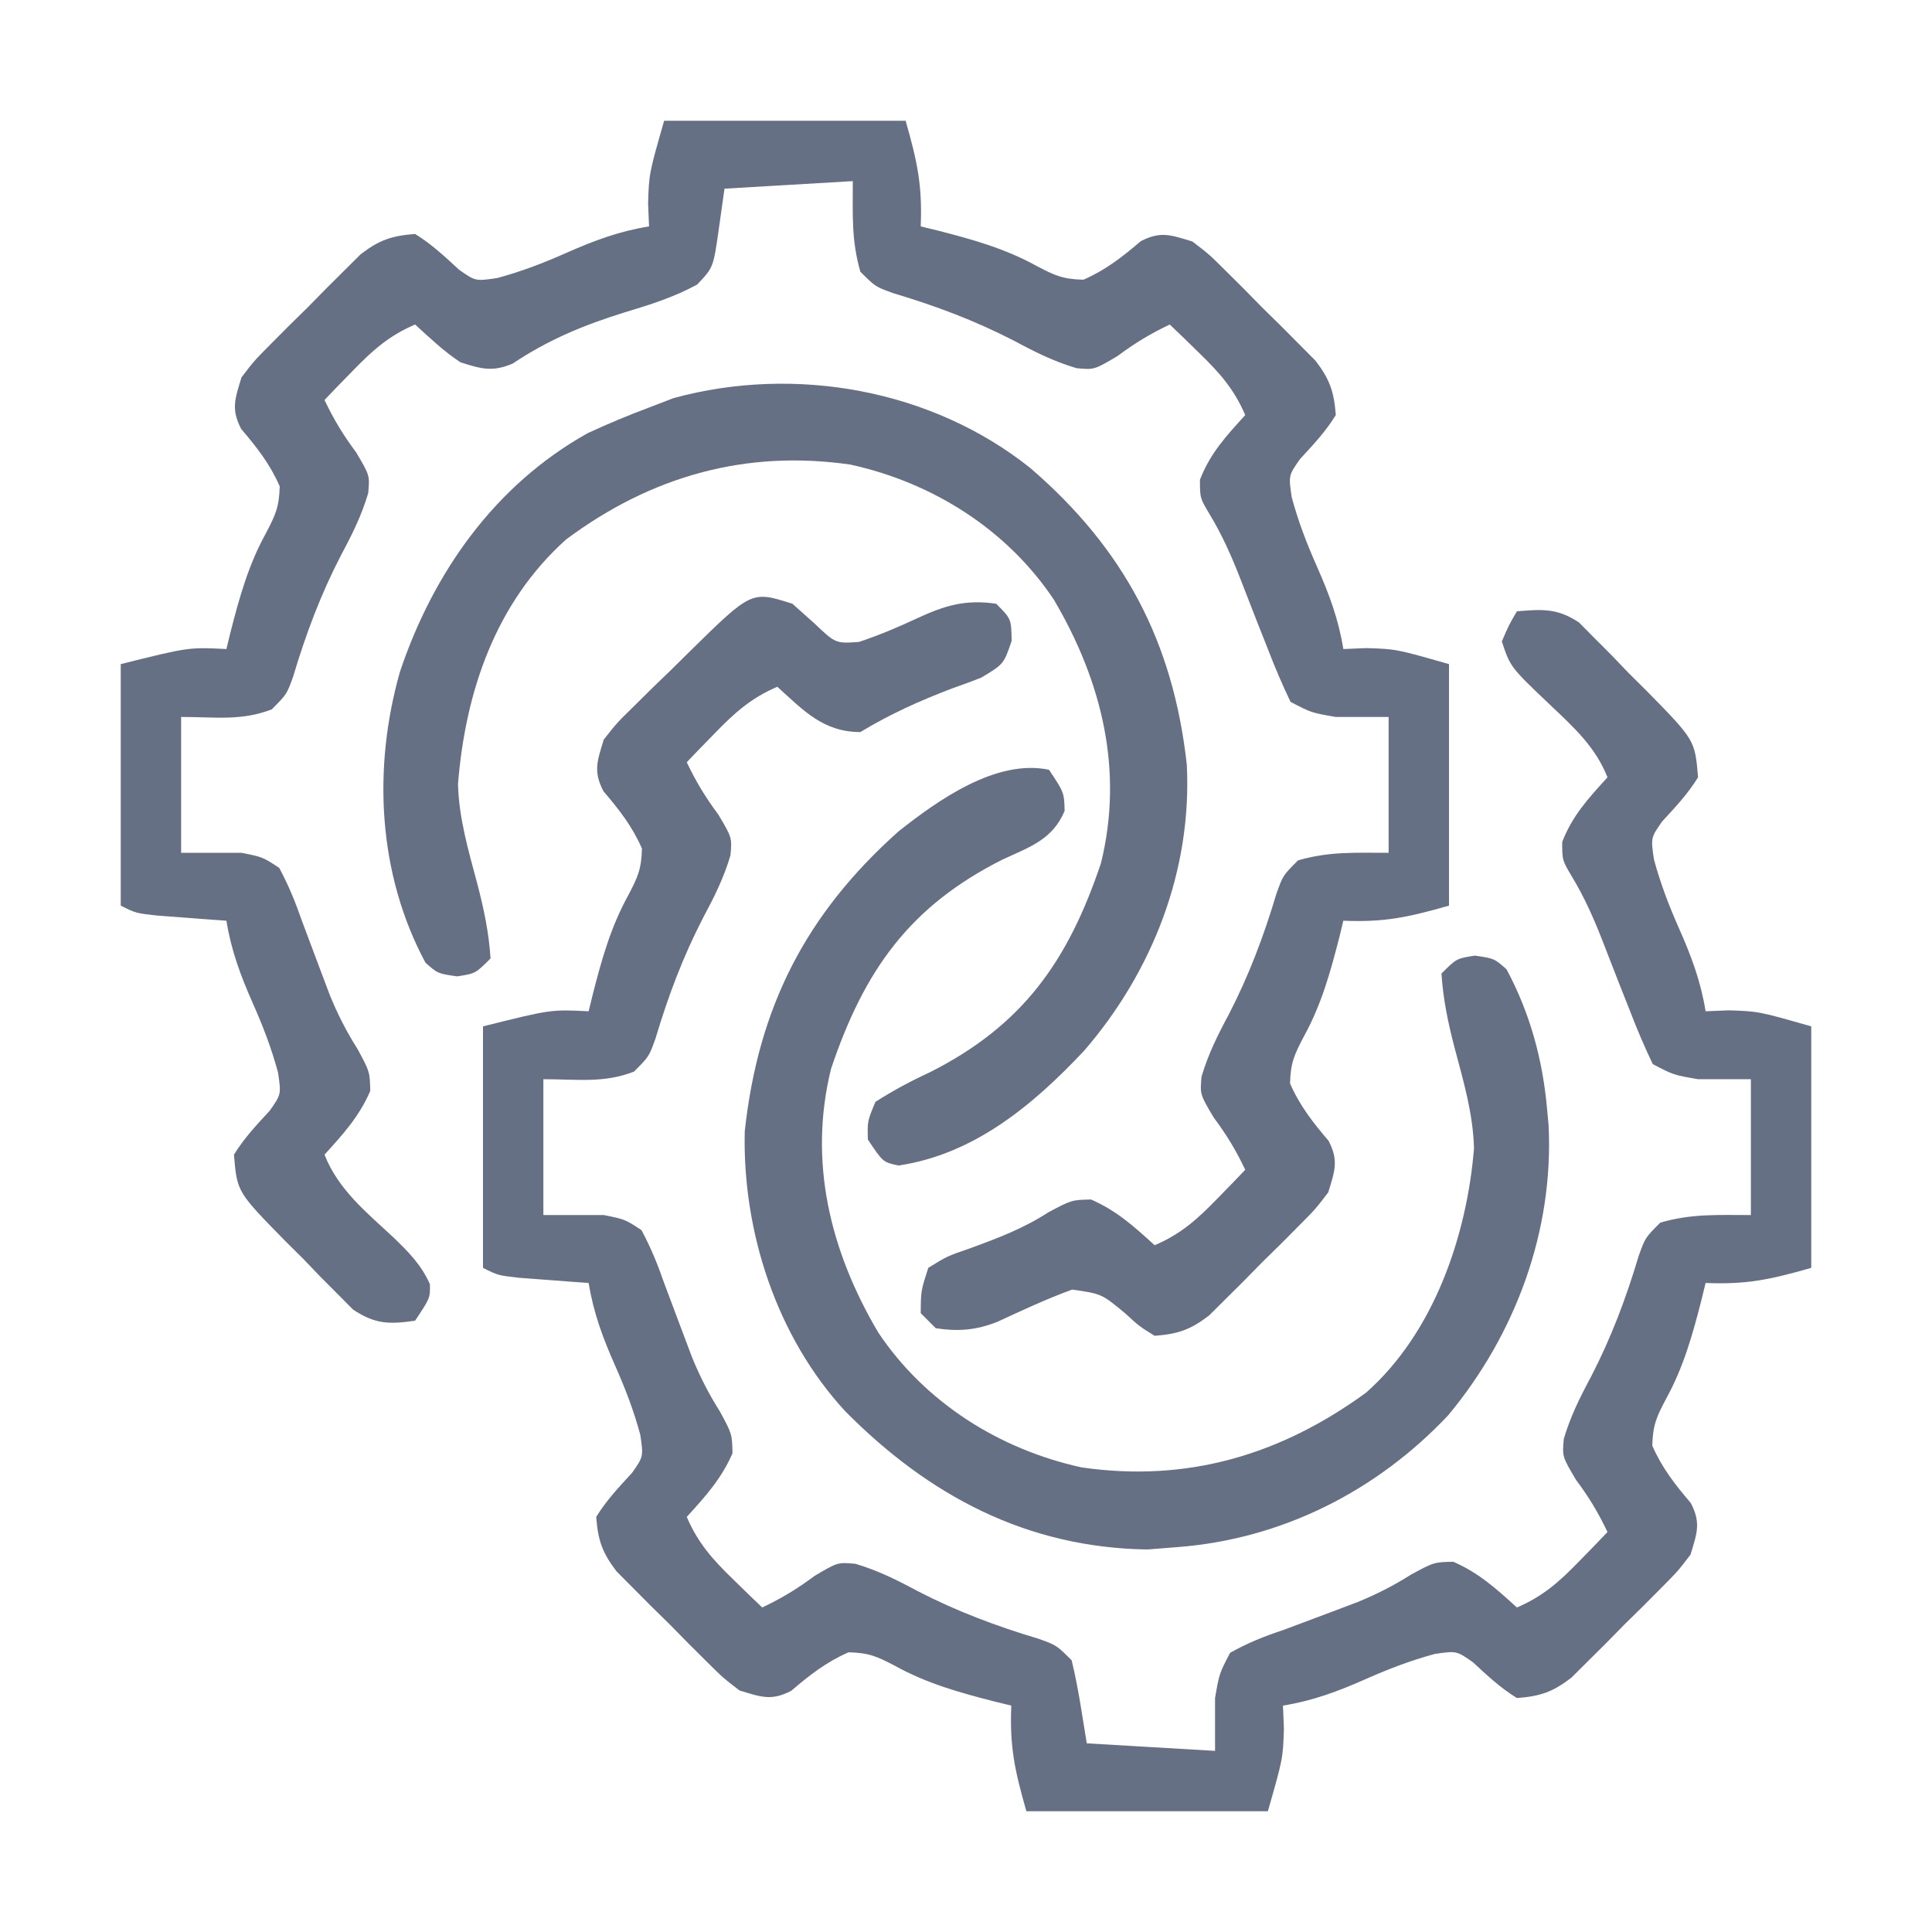
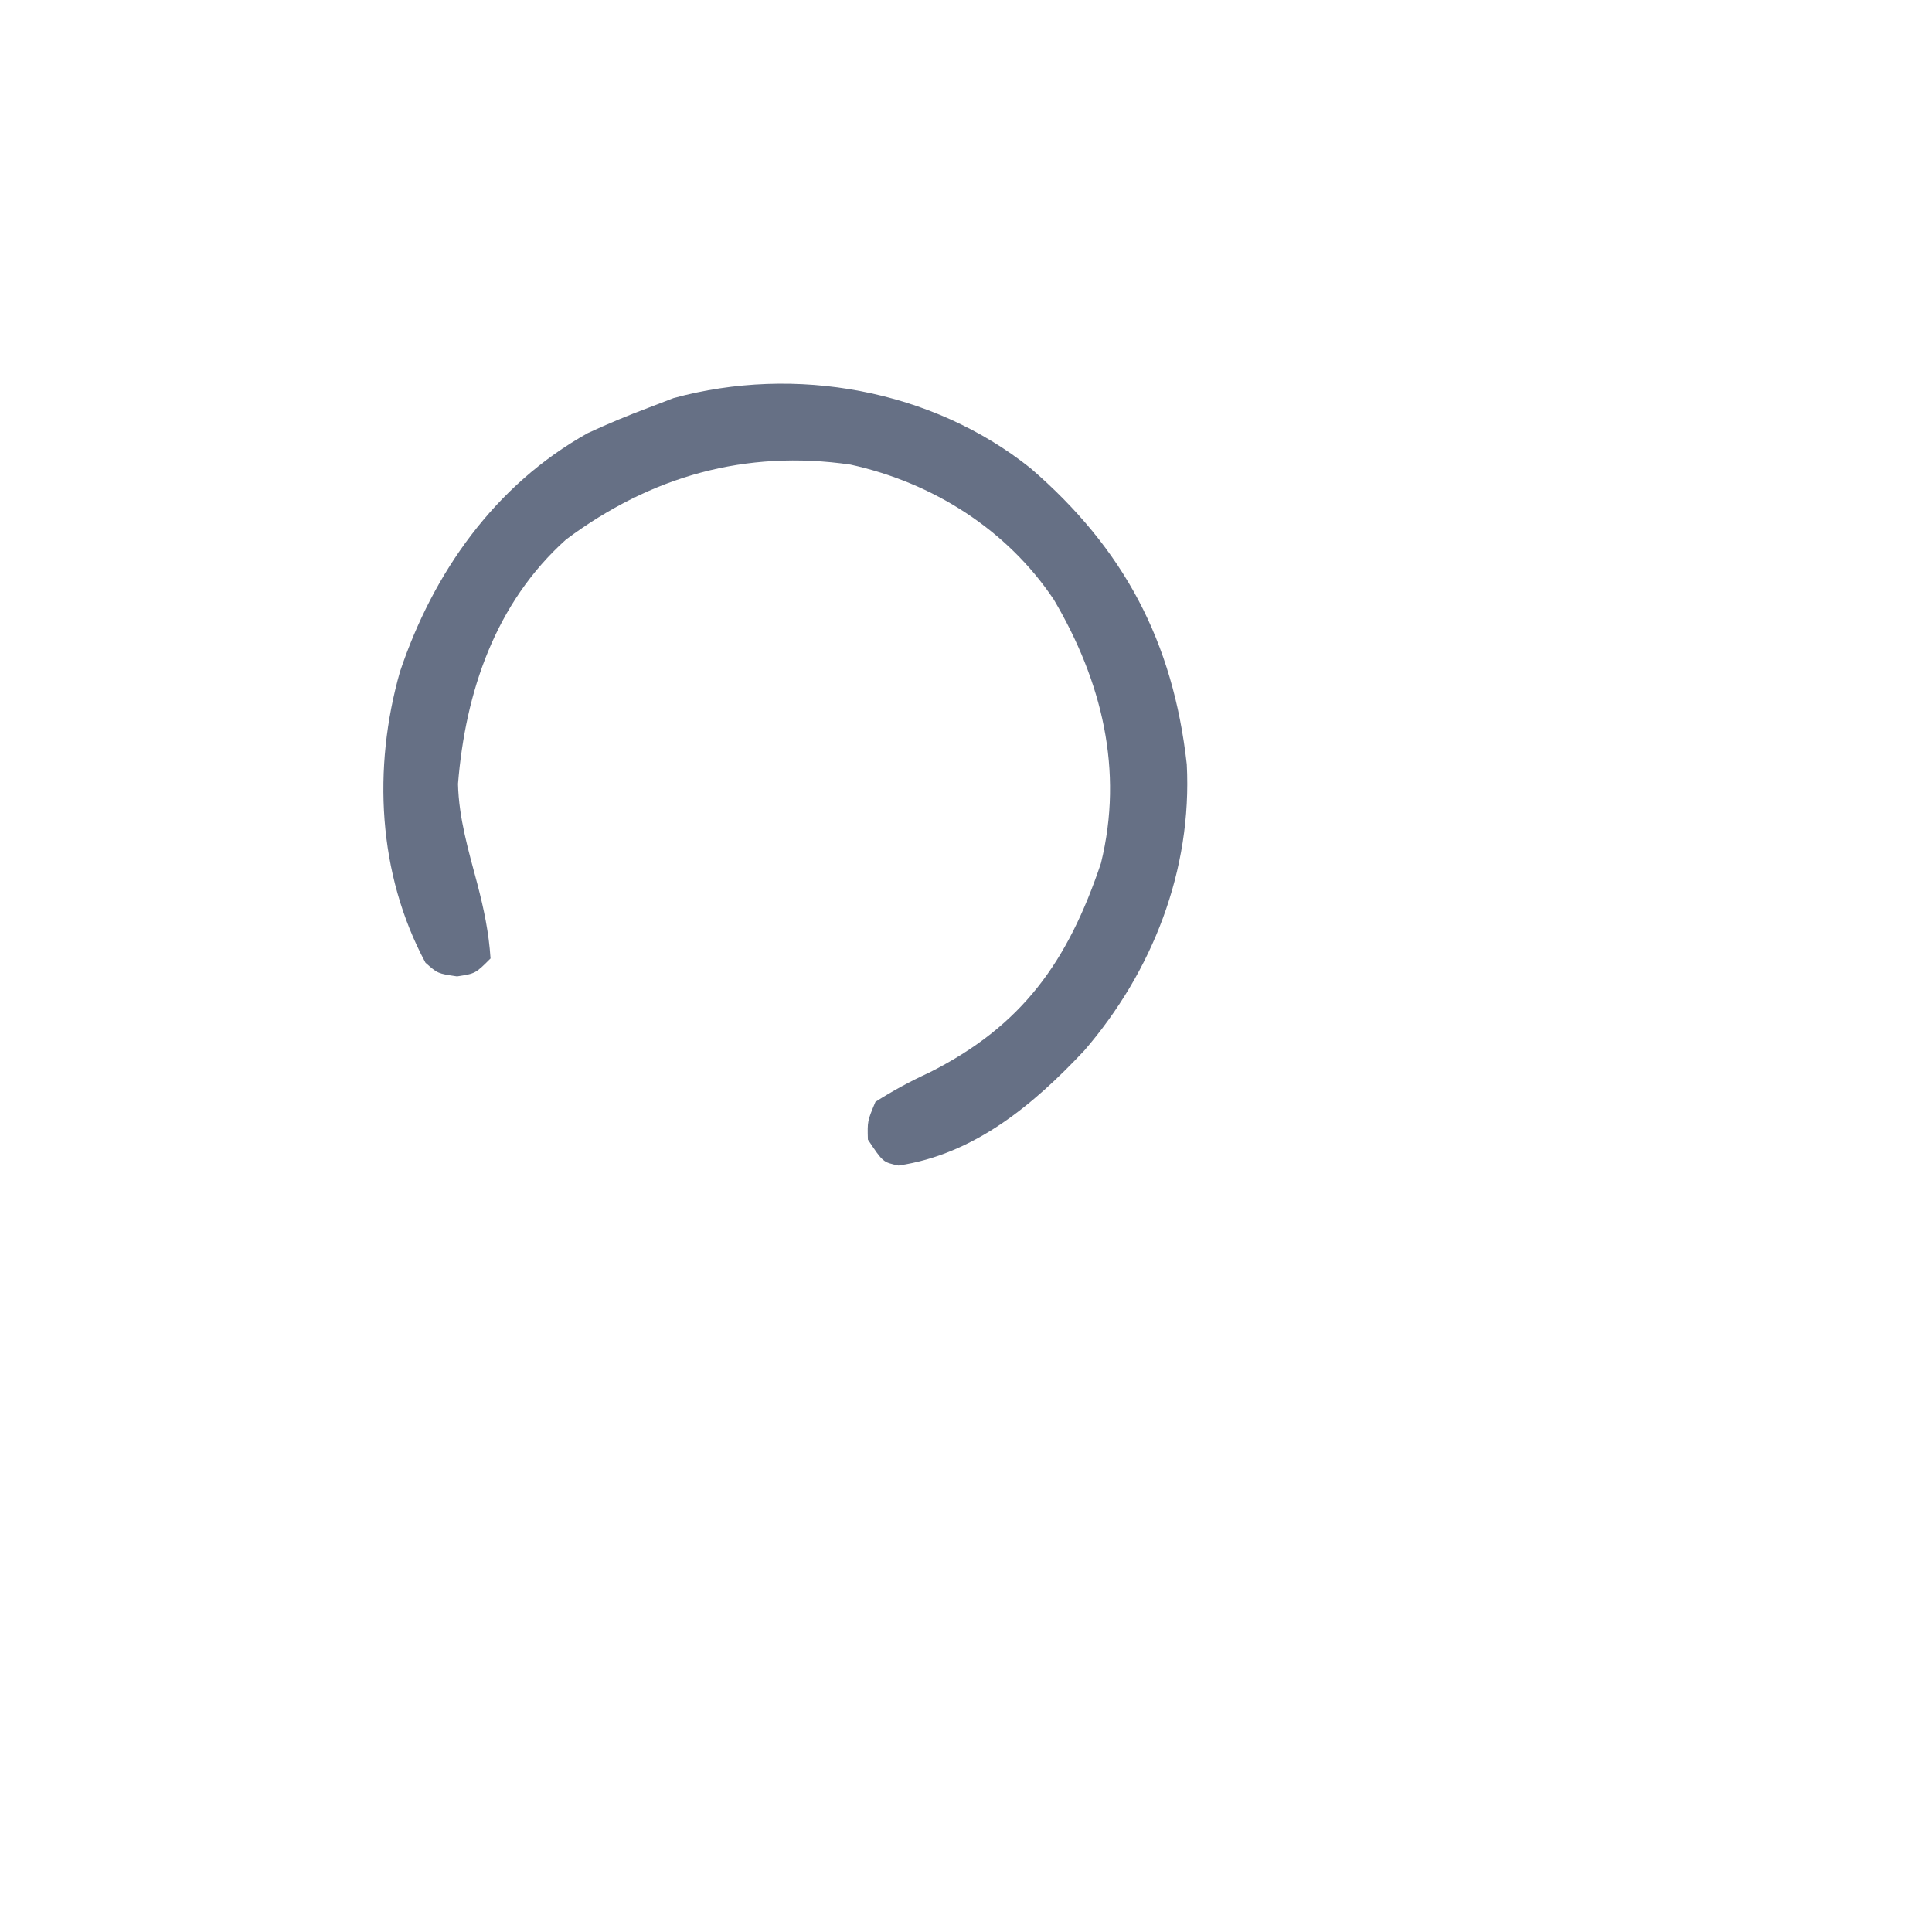
<svg xmlns="http://www.w3.org/2000/svg" width="256" height="256" viewBox="0 0 256 256" fill="none">
-   <path d="M88 16C98.56 16 109.12 16 120 16C121.565 21.476 122.221 24.576 122 30C122.701 30.17 123.402 30.34 124.125 30.516C128.816 31.714 133.121 32.903 137.375 35.25C139.757 36.502 140.824 36.996 143.562 37.062C146.498 35.783 148.728 34.034 151.156 31.961C153.808 30.579 155.17 31.147 158 32C160.204 33.687 160.204 33.687 162.391 35.859C163.182 36.646 163.974 37.432 164.789 38.242C165.601 39.07 166.413 39.897 167.25 40.75C168.078 41.562 168.905 42.374 169.758 43.211C170.544 44.002 171.33 44.794 172.141 45.609C172.858 46.331 173.575 47.053 174.313 47.796C176.209 50.273 176.763 51.908 177 55C175.634 57.216 174.01 58.927 172.25 60.84C170.737 63 170.737 63 171.156 65.875C172.027 69.1 173.145 72.011 174.5 75.062C176.12 78.721 177.361 82.044 178 86C179.011 85.959 180.021 85.918 181.062 85.875C185 86 185 86 192 88C192 98.56 192 109.12 192 120C186.524 121.565 183.424 122.221 178 122C177.83 122.701 177.66 123.402 177.484 124.125C176.286 128.816 175.097 133.121 172.75 137.375C171.499 139.757 171.004 140.824 170.938 143.562C172.217 146.498 173.966 148.728 176.039 151.156C177.421 153.808 176.853 155.17 176 158C174.313 160.204 174.313 160.204 172.141 162.391C170.961 163.578 170.961 163.578 169.758 164.789C168.93 165.601 168.103 166.413 167.25 167.25C166.032 168.491 166.032 168.491 164.789 169.758C163.998 170.544 163.206 171.33 162.391 172.141C161.669 172.858 160.948 173.575 160.204 174.313C157.727 176.209 156.092 176.763 153 177C150.973 175.75 150.973 175.75 149.062 174C145.973 171.439 145.973 171.439 142.062 170.875C138.675 172.119 135.455 173.619 132.184 175.137C129.322 176.268 127.036 176.444 124 176C123.34 175.34 122.68 174.68 122 174C122.023 171.039 122.023 171.039 123 168C125.477 166.461 125.477 166.461 128.625 165.375C132.309 164.029 135.643 162.758 138.938 160.625C142 159 142 159 144.562 158.938C147.964 160.42 150.253 162.508 153 165C156.452 163.523 158.65 161.562 161.25 158.875C161.956 158.151 162.663 157.426 163.391 156.68C163.922 156.125 164.453 155.571 165 155C163.772 152.415 162.543 150.386 160.812 148.062C159 145 159 145 159.211 142.656C160.097 139.673 161.339 137.179 162.812 134.438C165.512 129.212 167.457 124.027 169.141 118.398C170 116 170 116 172 114C176.187 112.804 179.453 113 184 113C184 107.06 184 101.12 184 95C181.69 95 179.38 95 177 95C173.75 94.438 173.75 94.438 171 93C169.89 90.671 168.918 88.403 168 86C167.5 84.737 167 83.474 166.5 82.211C165.746 80.285 164.994 78.359 164.25 76.43C163.111 73.534 161.917 70.862 160.312 68.191C159 66 159 66 159 63.562C160.381 60.023 162.45 57.812 165 55C163.523 51.548 161.562 49.35 158.875 46.75C157.788 45.69 157.788 45.69 156.68 44.609C156.125 44.078 155.571 43.547 155 43C152.415 44.228 150.386 45.457 148.062 47.188C145 49 145 49 142.656 48.789C139.673 47.903 137.179 46.661 134.438 45.188C129.212 42.487 124.027 40.543 118.398 38.859C116 38 116 38 114 36C112.804 31.813 113 28.547 113 24C104.585 24.495 104.585 24.495 96 25C95.629 27.63 95.629 27.63 95.25 30.312C94.525 35.45 94.525 35.45 92.371 37.707C89.309 39.377 86.136 40.38 82.812 41.375C77.389 43.064 72.683 44.992 67.93 48.18C65.249 49.319 63.739 48.881 61 48C58.77 46.525 56.991 44.806 55 43C51.548 44.477 49.35 46.438 46.75 49.125C46.044 49.849 45.337 50.574 44.609 51.32C43.813 52.152 43.813 52.152 43 53C44.228 55.584 45.457 57.614 47.188 59.938C49 63 49 63 48.789 65.344C47.903 68.327 46.661 70.821 45.188 73.562C42.487 78.788 40.543 83.973 38.859 89.602C38 92 38 92 36 94C31.963 95.553 28.565 95 24 95C24 100.94 24 106.88 24 113C26.64 113 29.28 113 32 113C34.812 113.562 34.812 113.562 37 115C38.264 117.37 39.123 119.48 40 122C40.805 124.169 41.618 126.336 42.438 128.5C42.862 129.624 43.286 130.748 43.723 131.906C44.781 134.469 45.898 136.669 47.375 139C49 142 49 142 49.062 144.562C47.58 147.964 45.492 150.253 43 153C44.829 157.644 48.537 160.611 52.1 163.934C54.129 165.884 55.807 167.568 56.965 170.156C57 172 57 172 55 175C51.544 175.494 49.71 175.472 46.774 173.519C45.763 172.498 45.763 172.498 44.73 171.457C43.987 170.713 43.244 169.968 42.478 169.201C41.722 168.413 40.966 167.625 40.188 166.812C39.024 165.659 39.024 165.659 37.838 164.482C31.41 157.931 31.41 157.931 31 153C32.366 150.784 33.99 149.073 35.75 147.16C37.263 145 37.263 145 36.844 142.125C35.973 138.9 34.855 135.989 33.5 132.938C31.88 129.279 30.639 125.956 30 122C29.157 121.939 28.314 121.879 27.445 121.816C25.802 121.691 25.802 121.691 24.125 121.562C22.489 121.441 22.489 121.441 20.82 121.316C18 121 18 121 16 120C16 109.44 16 98.88 16 88C25 85.75 25 85.75 30 86C30.17 85.299 30.34 84.597 30.516 83.875C31.714 79.184 32.903 74.879 35.25 70.625C36.502 68.243 36.996 67.176 37.062 64.438C35.783 61.502 34.034 59.272 31.961 56.844C30.579 54.192 31.147 52.83 32 50C33.687 47.796 33.687 47.796 35.859 45.609C37.039 44.422 37.039 44.422 38.242 43.211C39.07 42.399 39.897 41.587 40.75 40.75C41.562 39.922 42.374 39.095 43.211 38.242C44.002 37.456 44.794 36.669 45.609 35.859C46.331 35.142 47.053 34.425 47.796 33.687C50.273 31.791 51.908 31.238 55 31C57.216 32.366 58.927 33.99 60.84 35.75C63 37.263 63 37.263 65.875 36.844C69.1 35.973 72.011 34.855 75.062 33.5C78.721 31.88 82.044 30.639 86 30C85.959 28.989 85.918 27.979 85.875 26.938C86 23 86 23 88 16Z" fill="#667085" />
-   <path d="M105 80C106.454 81.299 106.454 81.299 107.938 82.625C110.725 85.273 110.725 85.273 113.812 85.062C116.506 84.165 118.934 83.133 121.5 81.938C125.162 80.239 127.903 79.4 132 80C134 82 134 82 134.047 84.926C133 88 133 88 130.016 89.793C128.77 90.282 127.514 90.746 126.25 91.188C121.872 92.85 118.003 94.589 114 97C109.096 97 106.461 94.139 103 91C99.548 92.477 97.35 94.438 94.75 97.125C93.69 98.212 93.69 98.212 92.609 99.32C92.078 99.875 91.547 100.429 91 101C92.228 103.585 93.457 105.614 95.188 107.938C97 111 97 111 96.789 113.344C95.903 116.327 94.661 118.821 93.188 121.563C90.487 126.788 88.543 131.973 86.859 137.602C86 140 86 140 84 142C79.963 143.553 76.565 143 72 143C72 148.94 72 154.88 72 161C74.64 161 77.28 161 80 161C82.812 161.563 82.812 161.563 85 163C86.264 165.37 87.123 167.48 88 170C88.805 172.169 89.618 174.336 90.438 176.5C90.862 177.624 91.286 178.748 91.723 179.906C92.781 182.469 93.898 184.669 95.375 187C97 190 97 190 97.062 192.563C95.58 195.964 93.492 198.253 91 201C92.477 204.452 94.438 206.65 97.125 209.25C97.85 209.956 98.574 210.663 99.32 211.391C99.875 211.922 100.429 212.453 101 213C103.585 211.772 105.614 210.543 107.938 208.813C111 207 111 207 113.344 207.211C116.327 208.097 118.821 209.339 121.562 210.813C126.788 213.512 131.973 215.457 137.602 217.141C140 218 140 218 142 220C142.885 223.637 143.398 227.302 144 231C152.415 231.495 152.415 231.495 161 232C161 229.69 161 227.38 161 225C161.562 221.75 161.562 221.75 163 219C165.404 217.665 167.416 216.86 170 216C172.17 215.197 174.337 214.384 176.5 213.563C177.624 213.138 178.748 212.714 179.906 212.277C182.469 211.219 184.669 210.102 187 208.625C190 207 190 207 192.562 206.938C195.964 208.42 198.253 210.508 201 213C204.452 211.523 206.65 209.562 209.25 206.875C209.956 206.151 210.663 205.426 211.391 204.68C211.922 204.125 212.453 203.571 213 203C211.772 200.415 210.543 198.386 208.812 196.063C207 193 207 193 207.211 190.656C208.097 187.673 209.339 185.179 210.812 182.438C213.512 177.212 215.457 172.027 217.141 166.398C218 164 218 164 220 162C224.187 160.804 227.453 161 232 161C232 155.06 232 149.12 232 143C229.69 143 227.38 143 225 143C221.75 142.438 221.75 142.438 219 141C217.89 138.671 216.918 136.403 216 134C215.5 132.737 215 131.474 214.5 130.211C213.746 128.286 212.994 126.359 212.25 124.43C211.111 121.534 209.917 118.862 208.312 116.191C207 114 207 114 207 111.563C208.381 108.023 210.45 105.812 213 103C211.406 98.964 208.52 96.363 205.438 93.438C200.135 88.404 200.135 88.404 199 85C199.938 82.812 199.938 82.812 201 81C204.38 80.726 206.353 80.569 209.226 82.481C209.9 83.162 210.575 83.842 211.27 84.543C212.013 85.287 212.756 86.032 213.521 86.799C214.656 87.981 214.656 87.981 215.812 89.188C216.588 89.956 217.363 90.725 218.162 91.518C224.59 98.069 224.59 98.069 225 103C223.634 105.216 222.01 106.927 220.25 108.84C218.737 111 218.737 111 219.156 113.875C220.027 117.1 221.145 120.011 222.5 123.063C224.12 126.721 225.361 130.044 226 134C227.516 133.938 227.516 133.938 229.062 133.875C233 134 233 134 240 136C240 146.56 240 157.12 240 168C234.524 169.565 231.424 170.221 226 170C225.83 170.701 225.66 171.403 225.484 172.125C224.286 176.816 223.097 181.121 220.75 185.375C219.499 187.757 219.004 188.824 218.938 191.563C220.217 194.498 221.966 196.728 224.039 199.156C225.421 201.808 224.853 203.17 224 206C222.313 208.204 222.313 208.204 220.141 210.391C218.961 211.578 218.961 211.578 217.758 212.789C216.93 213.601 216.103 214.413 215.25 215.25C214.032 216.491 214.032 216.491 212.789 217.758C211.998 218.544 211.206 219.33 210.391 220.141C209.669 220.858 208.948 221.575 208.204 222.313C205.727 224.209 204.092 224.763 201 225C198.784 223.634 197.073 222.01 195.16 220.25C193 218.737 193 218.737 190.125 219.156C186.9 220.027 183.989 221.145 180.938 222.5C177.279 224.12 173.956 225.361 170 226C170.041 227.011 170.082 228.021 170.125 229.063C170 233 170 233 168 240C157.44 240 146.88 240 136 240C134.435 234.524 133.779 231.424 134 226C133.299 225.83 132.598 225.66 131.875 225.484C127.184 224.286 122.879 223.097 118.625 220.75C116.243 219.499 115.176 219.004 112.438 218.938C109.502 220.217 107.272 221.966 104.844 224.039C102.192 225.421 100.83 224.853 98 224C95.796 222.313 95.796 222.313 93.609 220.141C92.818 219.354 92.026 218.568 91.211 217.758C90.399 216.93 89.587 216.103 88.75 215.25C87.922 214.438 87.095 213.626 86.242 212.789C85.456 211.998 84.669 211.206 83.859 210.391C83.142 209.669 82.425 208.948 81.686 208.204C79.791 205.727 79.237 204.092 79 201C80.366 198.784 81.99 197.073 83.75 195.16C85.263 193 85.263 193 84.844 190.125C83.973 186.9 82.855 183.989 81.5 180.938C79.88 177.279 78.639 173.956 78 170C77.157 169.939 76.314 169.879 75.445 169.816C73.802 169.691 73.802 169.691 72.125 169.563C70.489 169.441 70.489 169.441 68.82 169.316C66 169 66 169 64 168C64 157.44 64 146.88 64 136C73 133.75 73 133.75 78 134C78.17 133.299 78.34 132.598 78.516 131.875C79.714 127.184 80.903 122.879 83.25 118.625C84.501 116.243 84.996 115.176 85.062 112.438C83.783 109.502 82.034 107.272 79.961 104.844C78.578 102.189 79.14 100.832 80 98C81.734 95.796 81.734 95.796 83.965 93.609C84.765 92.818 85.565 92.026 86.389 91.211C87.23 90.399 88.071 89.587 88.938 88.75C89.775 87.922 90.612 87.095 91.475 86.242C99.589 78.278 99.589 78.278 105 80Z" fill="#667085" />
-   <path d="M139 102C141 105 141 105 141.07 107.445C139.473 111.257 136.439 112.232 132.875 113.875C120.547 120.071 114.515 128.548 110.117 141.625C107.084 153.928 110.001 165.759 116.355 176.535C122.548 185.817 132.387 192.044 143.312 194.438C157.261 196.453 169.614 192.833 180.996 184.547C189.981 176.622 194.361 163.795 195.312 152.188C195.202 147.589 193.916 143.271 192.742 138.848C191.875 135.52 191.224 132.431 191 129C193 127 193 127 195.437 126.625C198 127 198 127 199.625 128.438C202.741 134.246 204.425 140.443 205 147C205.064 147.691 205.129 148.382 205.195 149.094C205.896 163.122 200.792 176.831 191.898 187.527C182.445 197.565 169.853 203.954 156 205C154.7 205.103 153.401 205.206 152.062 205.313C136.029 205.093 123.047 198.161 112 187C102.916 177.163 98.368 163.214 98.683 149.902C100.469 133.52 106.716 121.182 119.043 110.176C124.262 106.04 132.018 100.519 139 102Z" fill="#667085" />
  <path d="M136.551 62.039C148.911 72.696 155.441 84.992 157.254 101.281C157.978 115.298 152.702 128.733 143.688 139.187C136.945 146.375 129.119 152.94 119.063 154.437C117 154 117 154 115 151C114.93 148.555 114.93 148.555 116 146C118.391 144.479 120.575 143.3 123.125 142.125C135.453 135.929 141.485 127.452 145.883 114.375C148.916 102.072 145.999 90.241 139.645 79.465C133.452 70.183 123.612 63.956 112.688 61.562C98.806 59.557 86.267 63.09 75.004 71.488C65.627 79.904 61.67 91.698 60.688 103.875C60.799 108.449 62.09 112.753 63.258 117.152C64.125 120.48 64.776 123.569 65 127C63 129 63 129 60.563 129.375C58 129 58 129 56.375 127.562C50.045 115.765 49.375 101.744 53 89C57.403 75.877 65.566 64.268 77.875 57.395C80.554 56.153 83.236 55.036 86 54C87.073 53.587 88.145 53.175 89.25 52.75C105.347 48.36 123.479 51.59 136.551 62.039Z" fill="#667085" />
</svg>